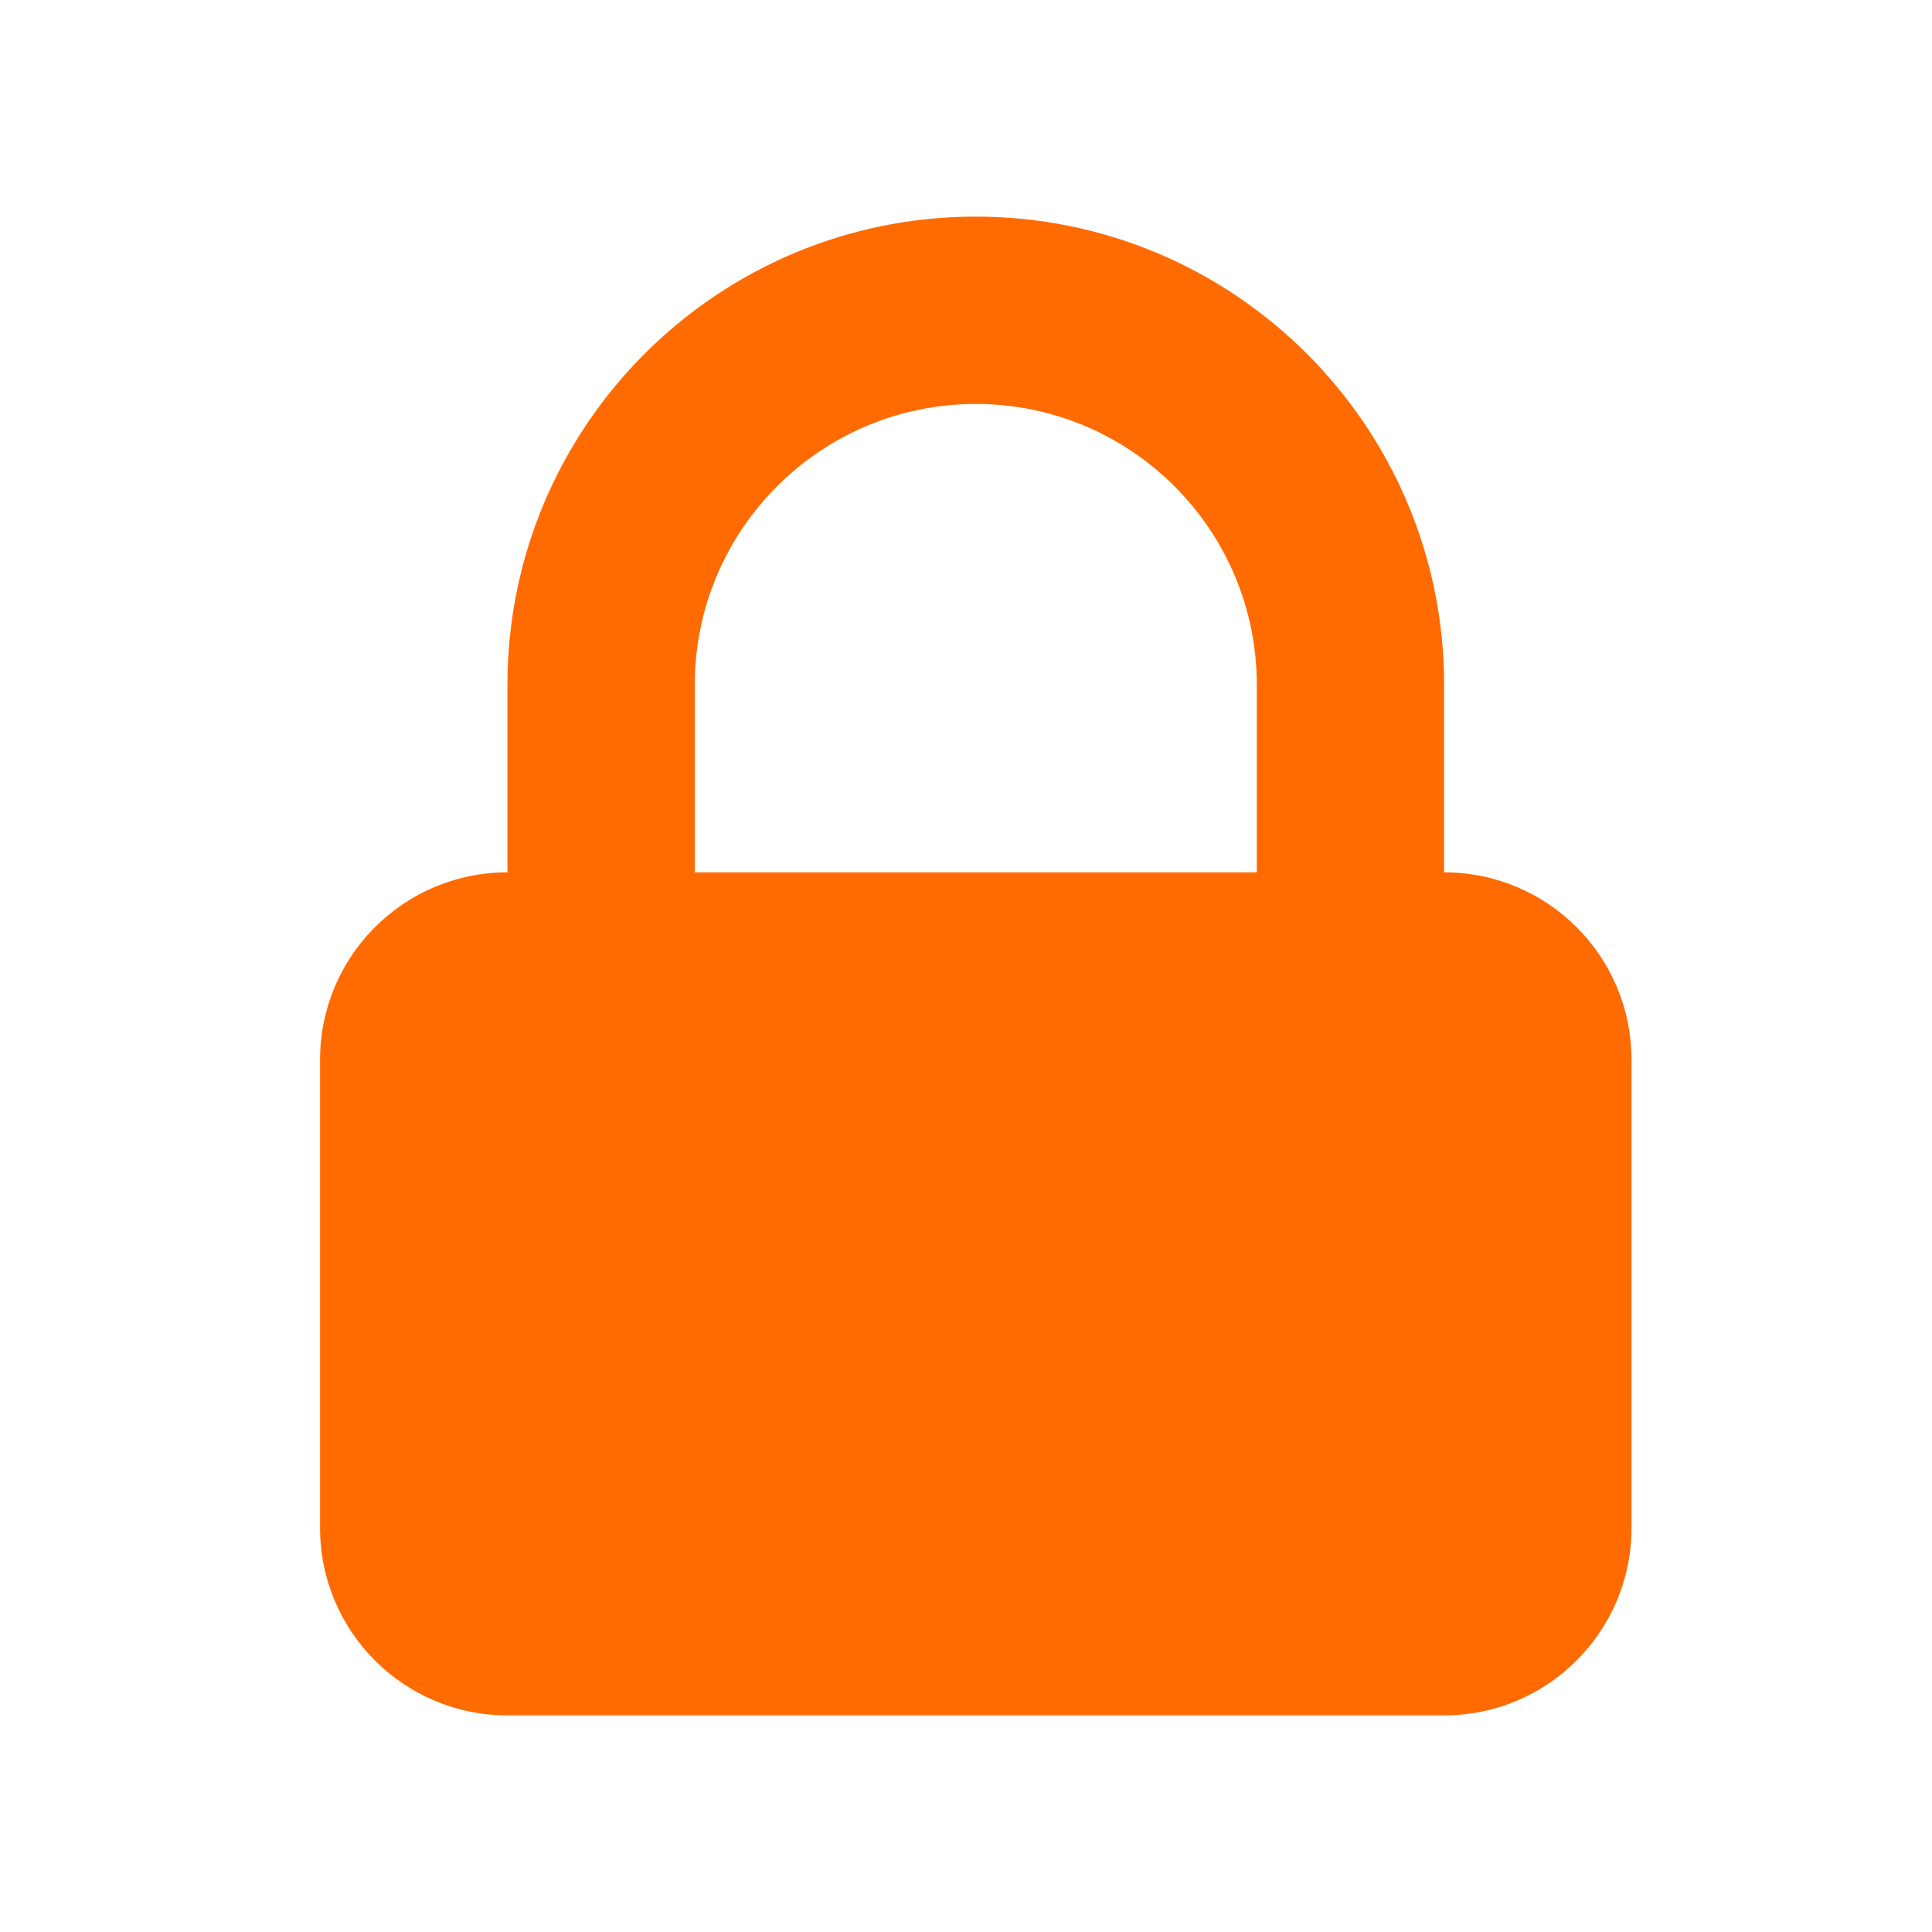
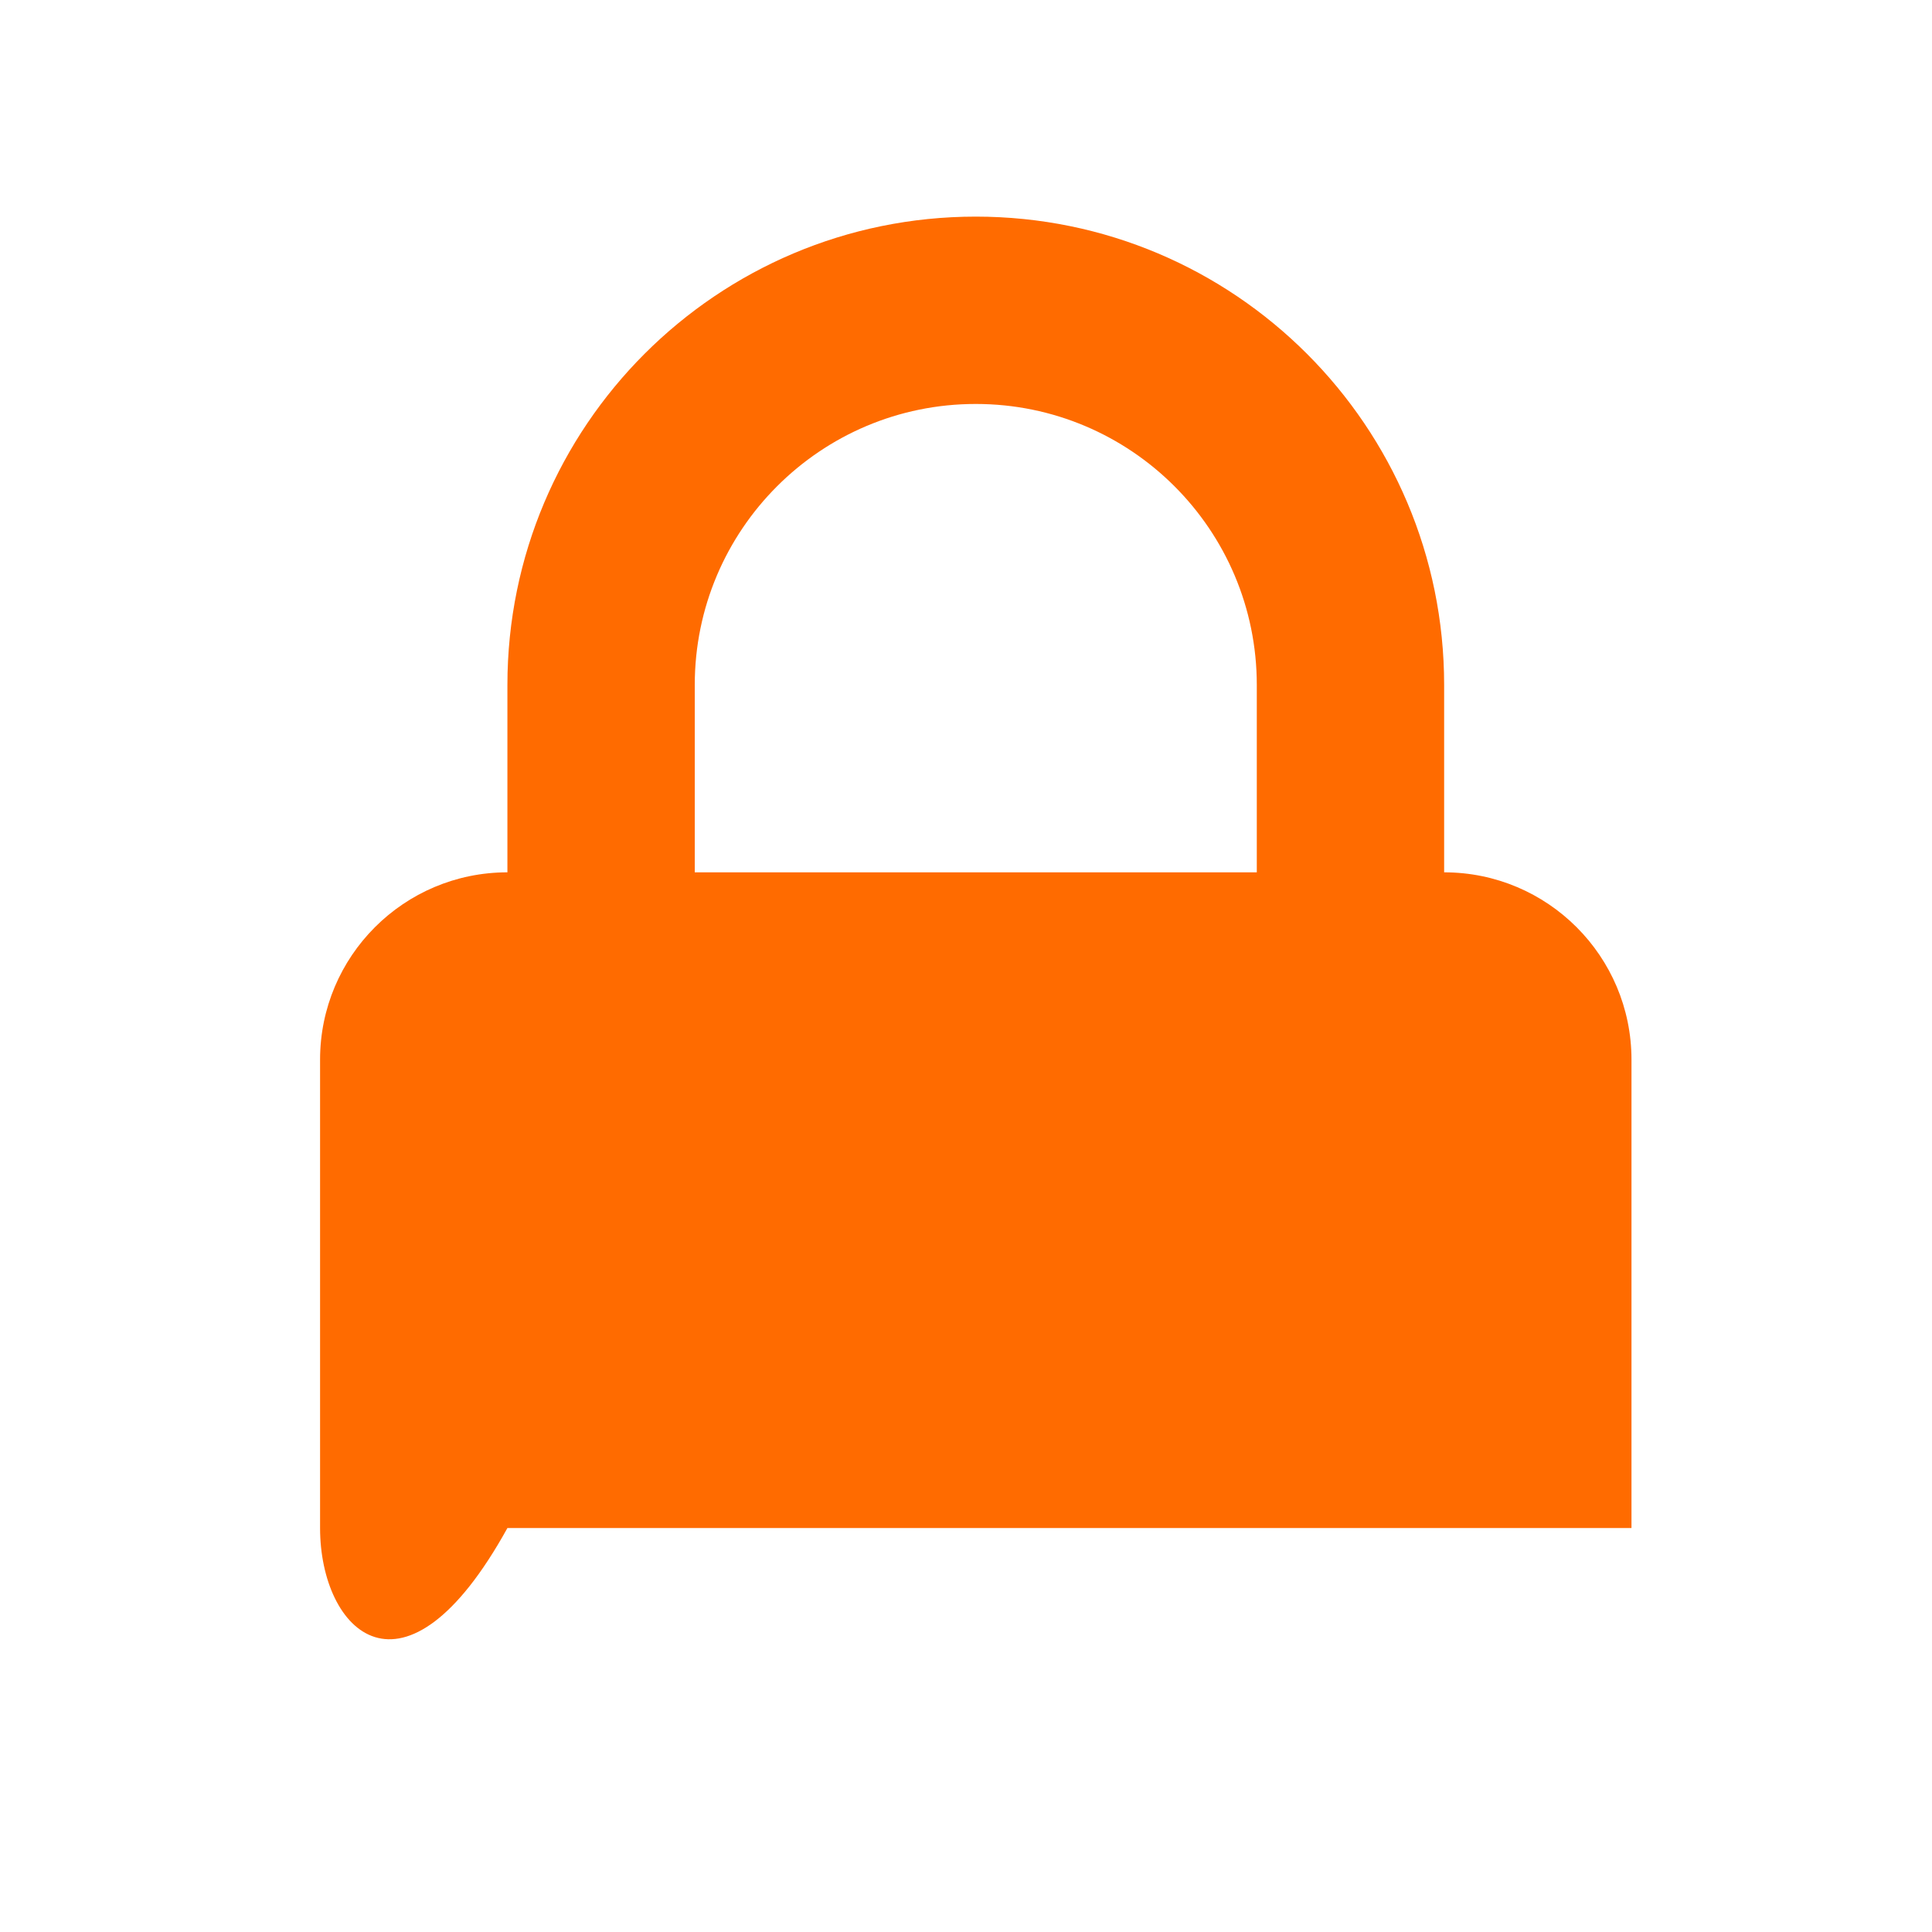
<svg xmlns="http://www.w3.org/2000/svg" width="33" height="33" viewBox="0 0 33 33" fill="none">
-   <path fill-rule="evenodd" clip-rule="evenodd" d="M8.667 14.9V11.7C8.667 7.282 12.248 3.7 16.667 3.7C21.085 3.7 24.667 7.282 24.667 11.7V14.9C26.434 14.9 27.867 16.333 27.867 18.1V26.1C27.867 27.867 26.434 29.3 24.667 29.3H8.667C6.899 29.3 5.467 27.867 5.467 26.1V18.1C5.467 16.333 6.899 14.9 8.667 14.9ZM21.467 11.7V14.9H11.867V11.7C11.867 9.049 14.016 6.9 16.667 6.9C19.318 6.9 21.467 9.049 21.467 11.7Z" fill="#FF6B00" />
+   <path fill-rule="evenodd" clip-rule="evenodd" d="M8.667 14.9V11.7C8.667 7.282 12.248 3.7 16.667 3.7C21.085 3.7 24.667 7.282 24.667 11.7V14.9C26.434 14.9 27.867 16.333 27.867 18.1V26.1H8.667C6.899 29.3 5.467 27.867 5.467 26.1V18.1C5.467 16.333 6.899 14.9 8.667 14.9ZM21.467 11.7V14.9H11.867V11.7C11.867 9.049 14.016 6.9 16.667 6.9C19.318 6.9 21.467 9.049 21.467 11.7Z" fill="#FF6B00" />
</svg>